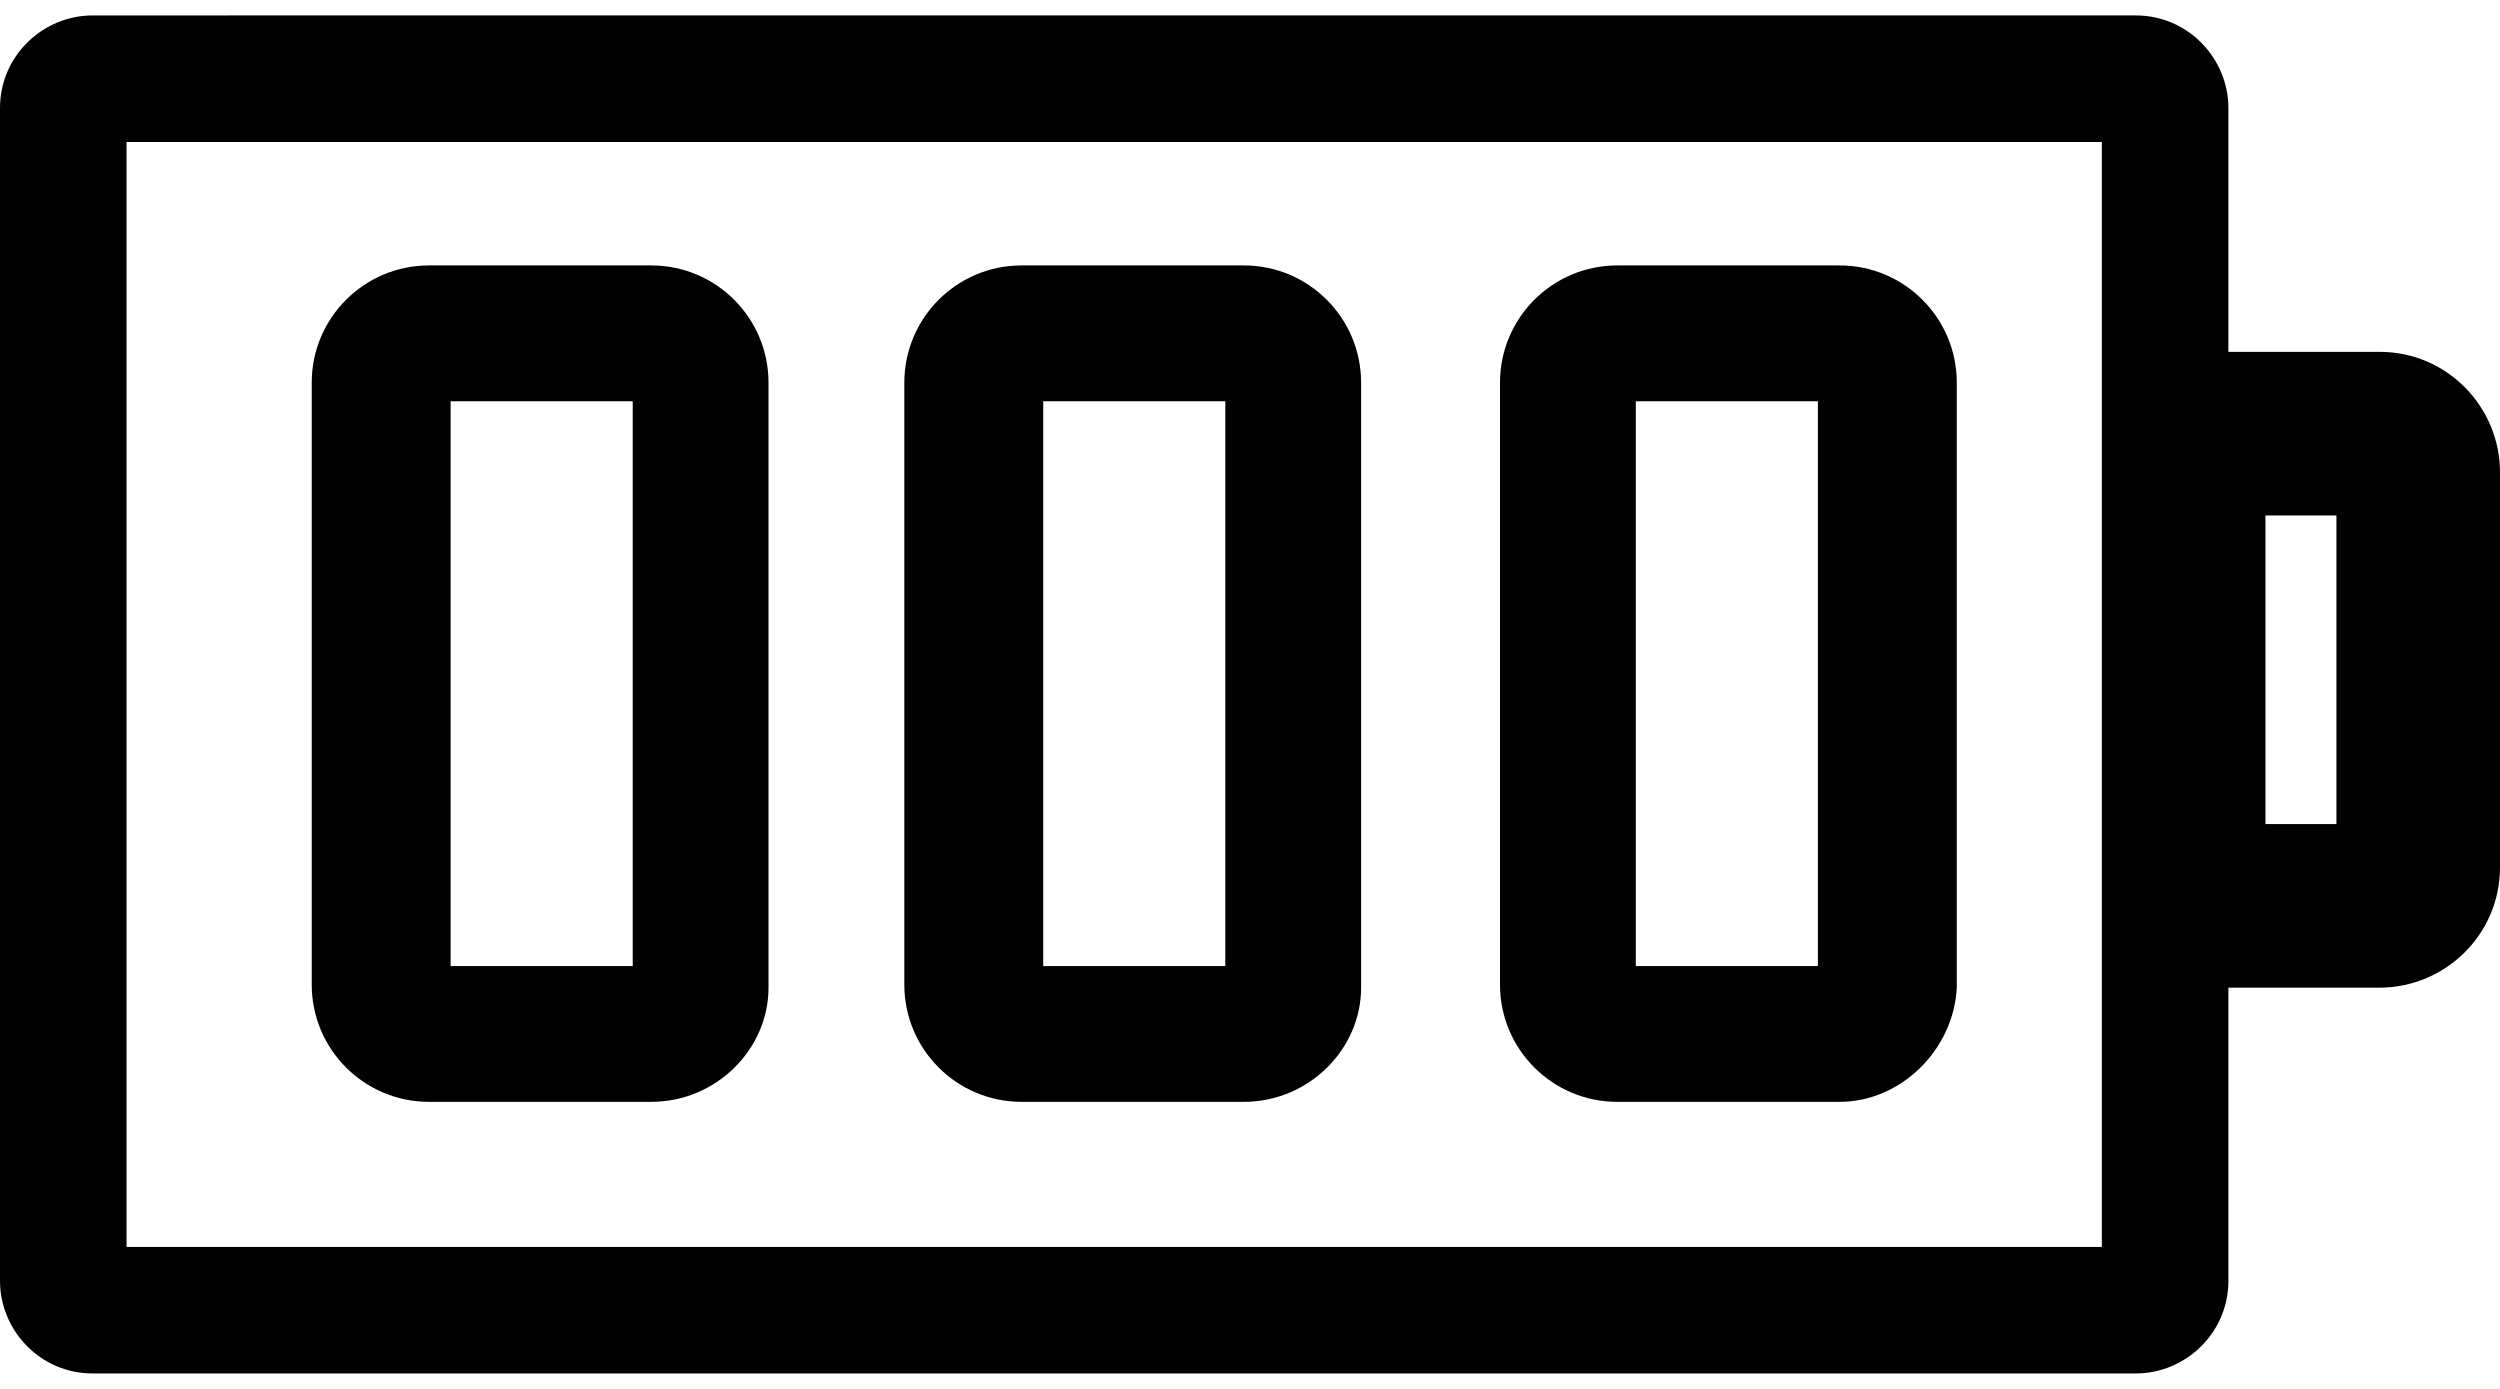
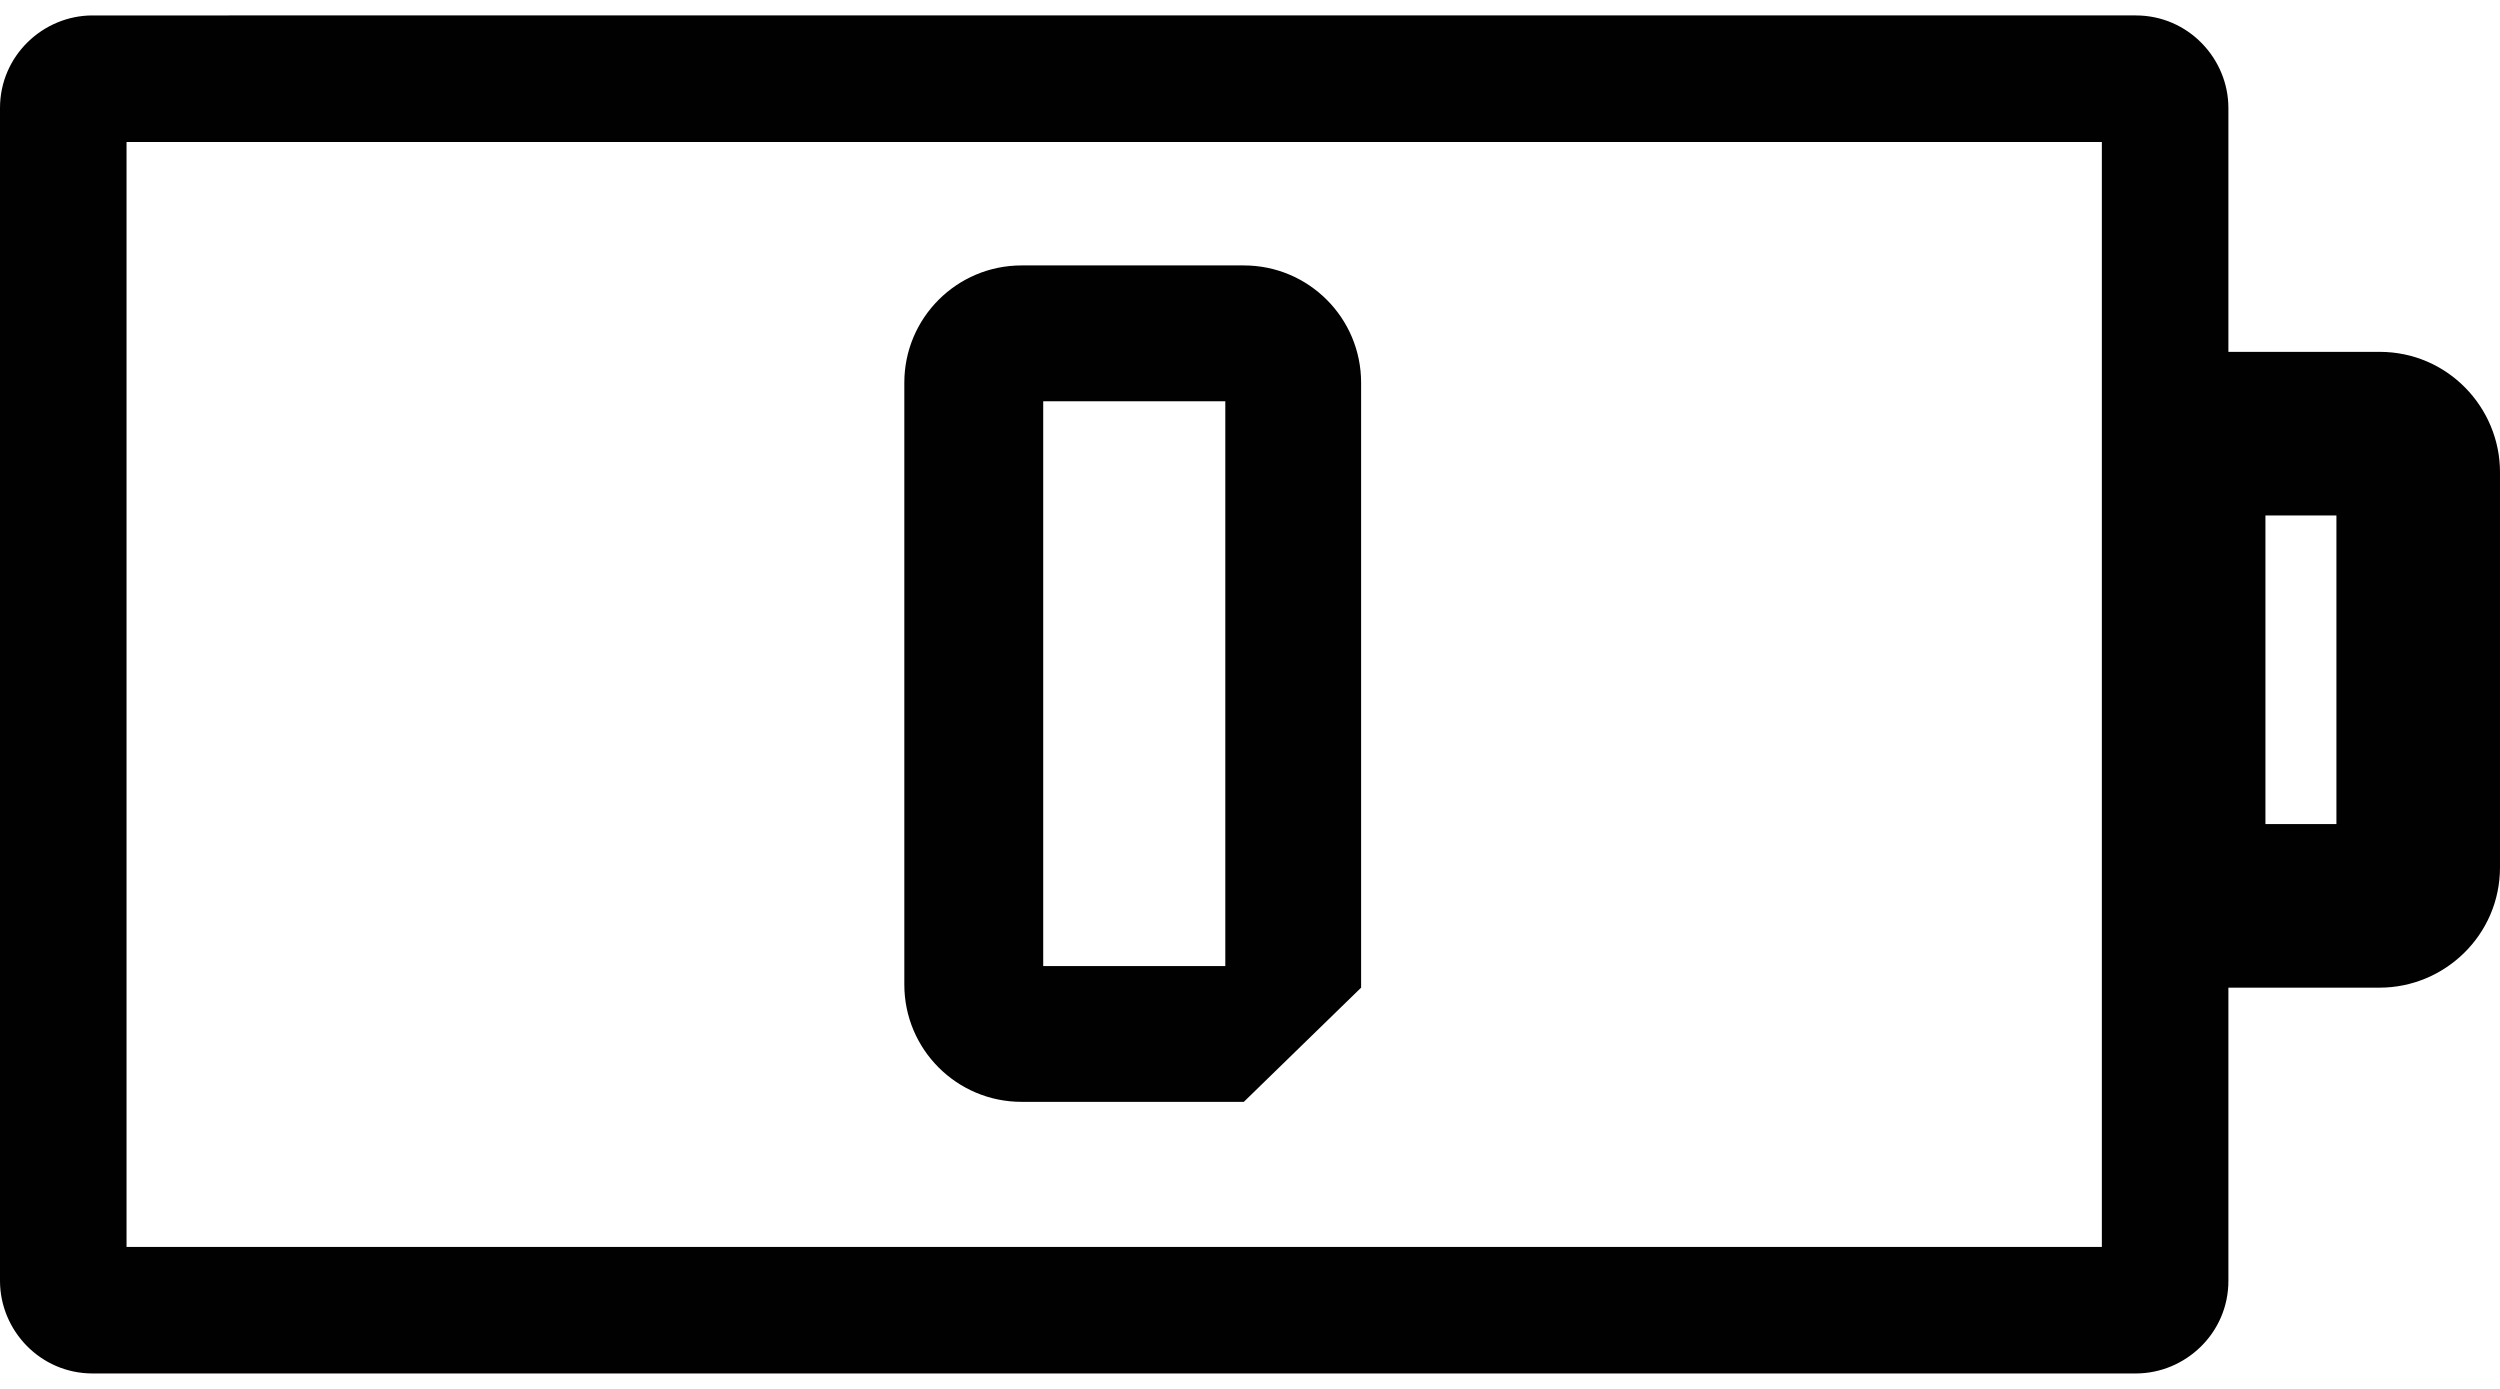
<svg xmlns="http://www.w3.org/2000/svg" version="1.1" id="Layer_1" x="0px" y="0px" viewBox="0 0 81 45" style="enable-background:new 0 0 81 45;" xml:space="preserve">
  <style type="text/css">
	.st0{fill:#010101;}
	.st1{fill:#FFFFFF;}
	.st2{fill:none;}
	.st3{fill:#F0E409;}
</style>
  <g>
    <path class="st0" d="M77.1,11.4h-4.9V3.5c0-1.6-1.3-3-3-3H3c-1.6,0-3,1.3-3,3v38c0,1.6,1.3,3,3,3h66.2c1.6,0,3-1.3,3-3V32h4.9   c2.1,0,3.9-1.7,3.9-3.9V15.3C81,13.2,79.3,11.4,77.1,11.4z M68.1,40.4h-64V4.6h64V40.4z M75.7,26.7h-2.3v-10h2.3V26.7z" />
    <g>
-       <path class="st0" d="M21.1,35.7h-7.2c-2.1,0-3.8-1.7-3.8-3.8V12.4c0-2.1,1.7-3.8,3.8-3.8h7.2c2.1,0,3.8,1.7,3.8,3.8V32    C24.9,34,23.2,35.7,21.1,35.7z M14.6,31.3h5.9V13h-5.9V31.3z" />
+       </g>
+     <g>
+       <path class="st0" d="M40.3,35.7h-7.2c-2.1,0-3.8-1.7-3.8-3.8V12.4c0-2.1,1.7-3.8,3.8-3.8h7.2c2.1,0,3.8,1.7,3.8,3.8V32    z M33.8,31.3h5.9V13h-5.9V31.3z" />
    </g>
    <g>
-       <path class="st0" d="M40.3,35.7h-7.2c-2.1,0-3.8-1.7-3.8-3.8V12.4c0-2.1,1.7-3.8,3.8-3.8h7.2c2.1,0,3.8,1.7,3.8,3.8V32    C44.1,34,42.4,35.7,40.3,35.7z M33.8,31.3h5.9V13h-5.9V31.3z" />
-     </g>
-     <g>
-       <path class="st0" d="M59.6,35.7h-7.2c-2.1,0-3.8-1.7-3.8-3.8V12.4c0-2.1,1.7-3.8,3.8-3.8h7.2c2.1,0,3.8,1.7,3.8,3.8V32    C63.3,34,61.6,35.7,59.6,35.7z M53,31.3h5.9V13H53V31.3z" />
-     </g>
+       </g>
  </g>
</svg>